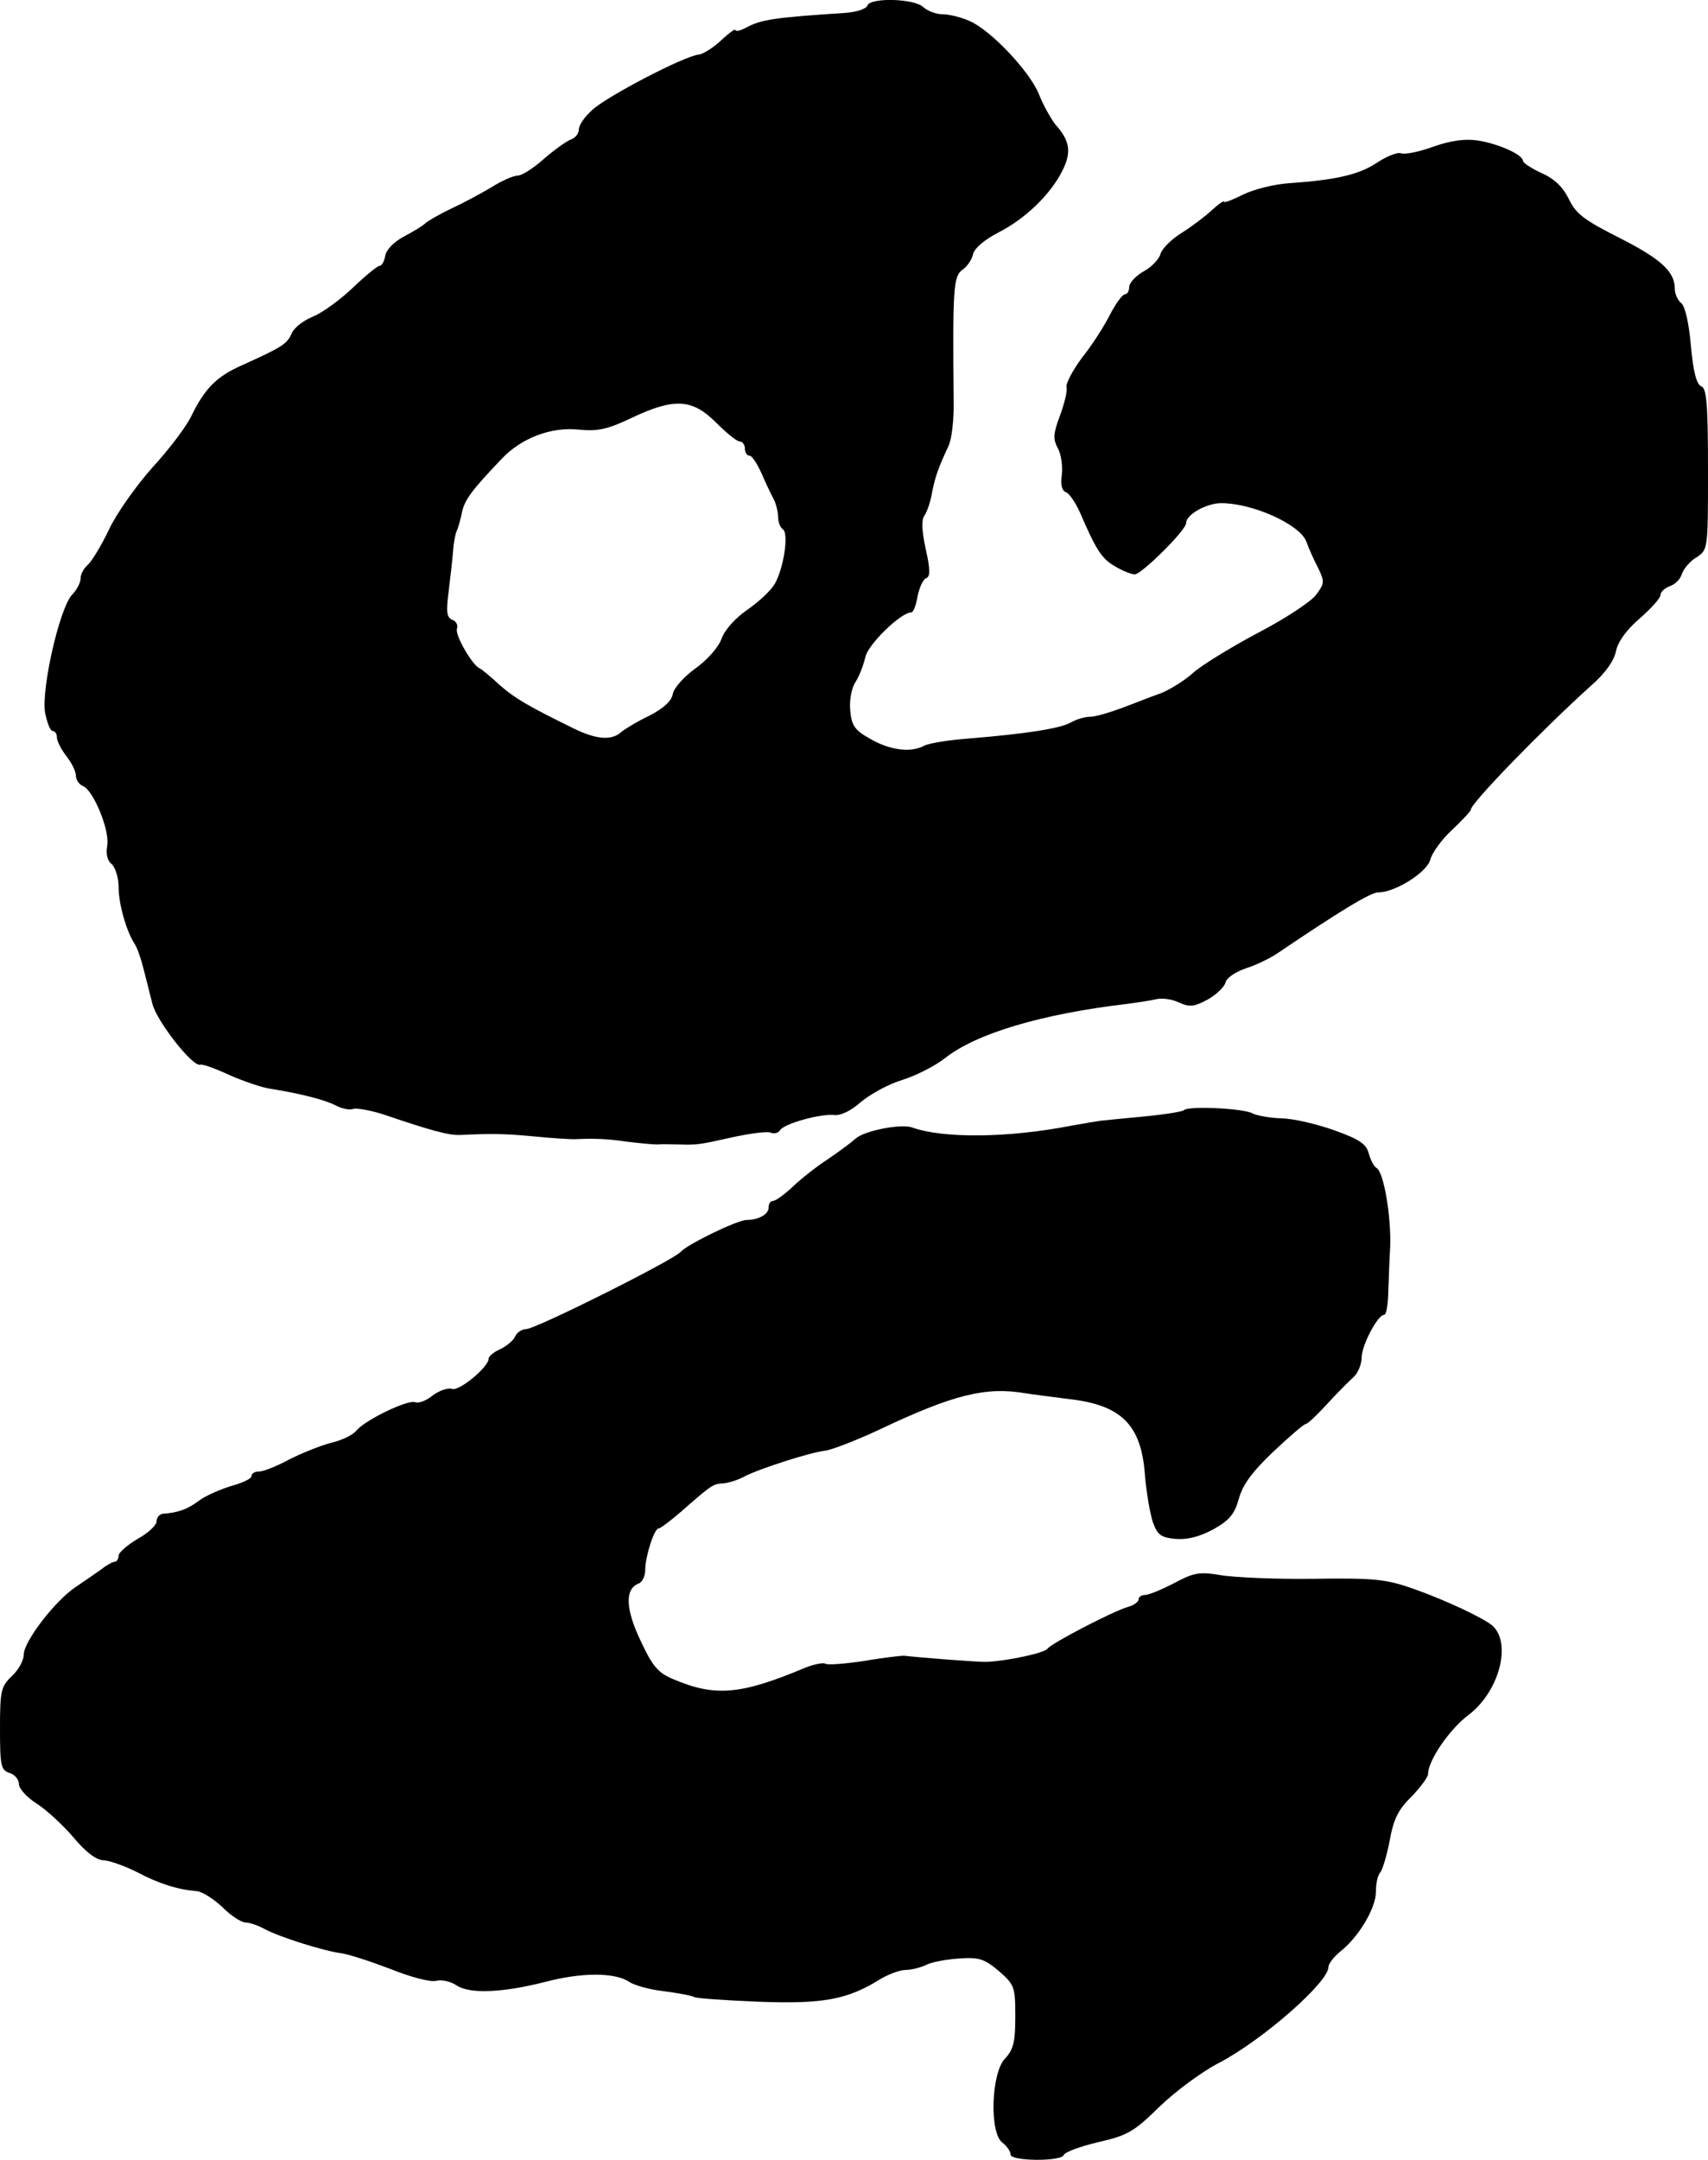
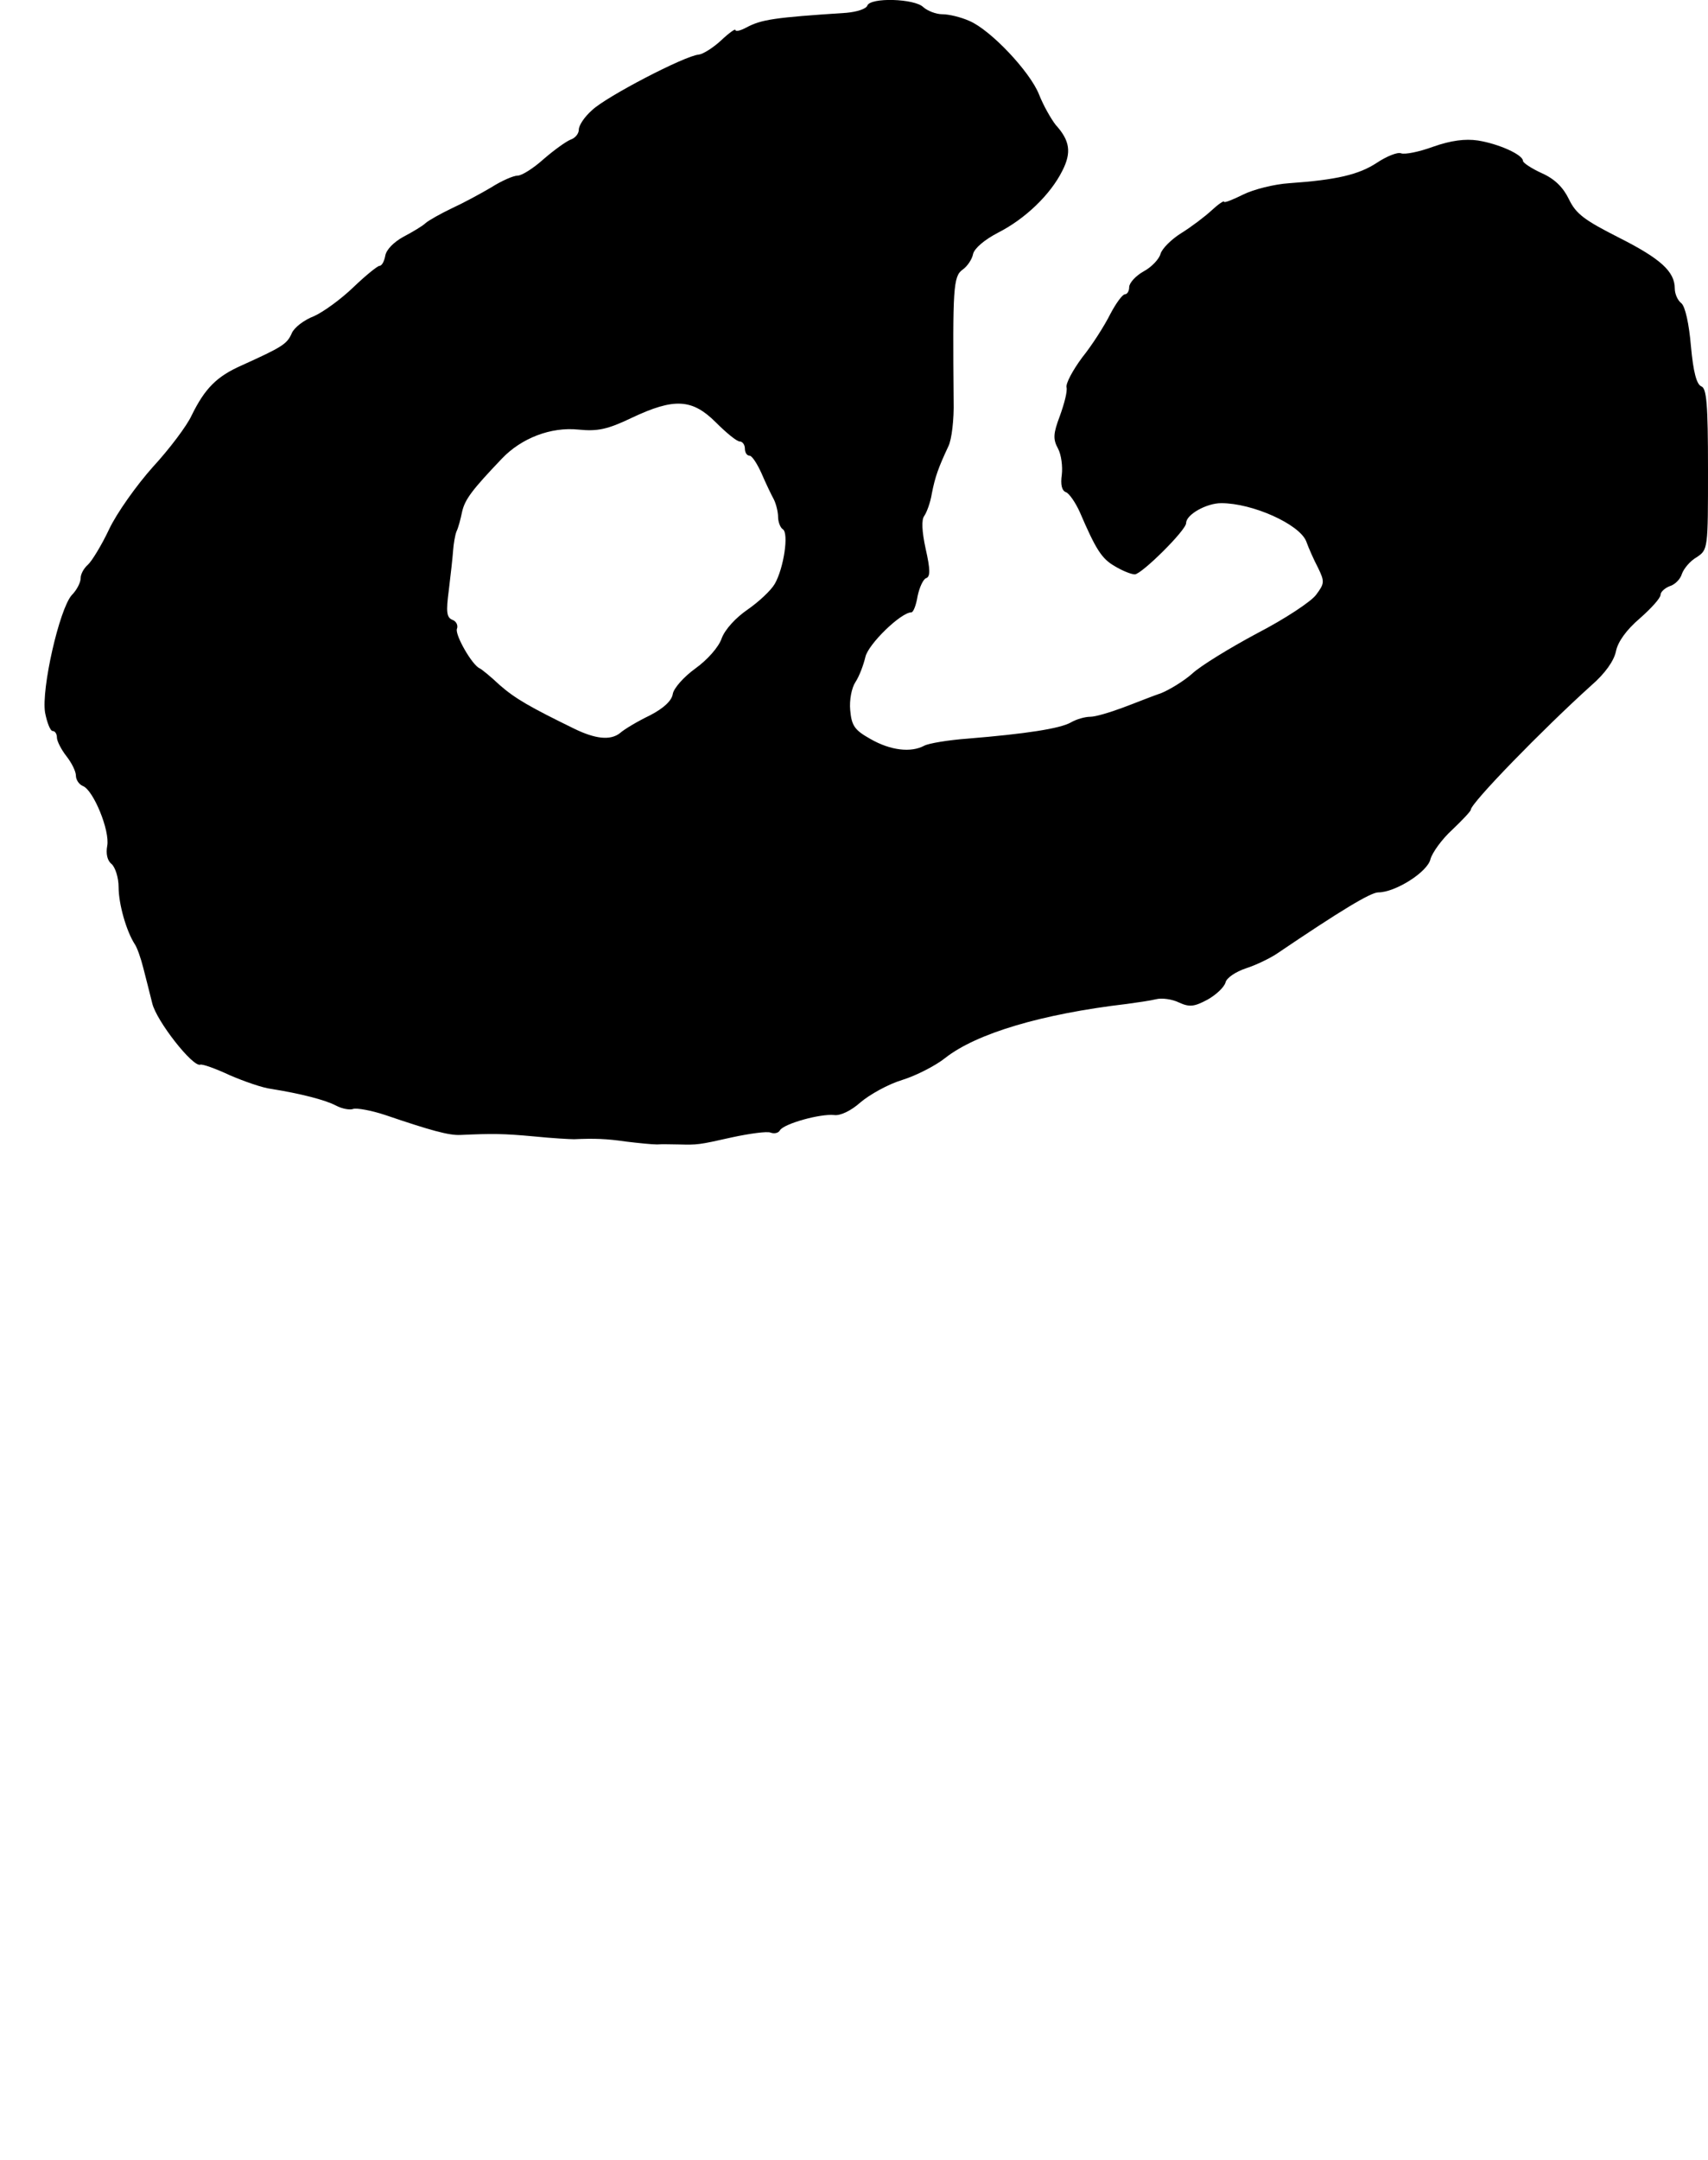
<svg xmlns="http://www.w3.org/2000/svg" version="1.0" width="360pt" height="455pt" viewBox="0 0 360 455" preserveAspectRatio="xMidYMid meet">
  <g transform="translate(0,455) scale(0.1,-0.1)" fill="#000000" stroke="none">
    <path d="M1828 4538 c-3 -7 -22 -13 -44 -15 -153 -10 -179 -14 -211 -31 -13 -7 -23 -9 -23 -5 0 3 -13 -6 -30 -22 -16 -15 -38 -29 -47 -30 -29 -2 -196 -89 -225 -117 -16 -14 -28 -32 -28 -41 0 -9 -8 -18 -17 -21 -10 -4 -35 -22 -57 -41 -21 -19 -46 -35 -55 -35 -9 0 -34 -11 -56 -25 -22 -13 -59 -33 -83 -44 -23 -11 -48 -25 -55 -31 -6 -6 -28 -19 -47 -29 -20 -11 -36 -27 -38 -40 -2 -11 -7 -21 -12 -21 -4 0 -29 -20 -55 -45 -26 -25 -63 -52 -83 -61 -21 -8 -42 -24 -47 -36 -10 -23 -20 -29 -106 -68 -52 -23 -77 -48 -105 -105 -10 -22 -47 -71 -82 -109 -34 -38 -76 -97 -92 -131 -16 -34 -37 -68 -45 -75 -8 -7 -15 -19 -15 -28 0 -9 -8 -25 -19 -36 -26 -30 -64 -197 -56 -247 4 -21 11 -39 16 -39 5 0 9 -6 9 -14 0 -7 9 -25 20 -39 11 -14 20 -32 20 -41 0 -9 7 -19 15 -22 22 -9 57 -94 51 -126 -3 -16 0 -31 9 -38 8 -7 15 -29 15 -49 0 -35 16 -92 34 -120 5 -7 13 -30 18 -50 5 -20 14 -54 19 -75 9 -37 85 -134 101 -129 4 2 32 -8 62 -22 30 -13 70 -27 88 -29 62 -10 113 -23 136 -35 13 -7 30 -10 37 -7 7 2 37 -3 67 -13 97 -33 134 -43 158 -42 67 3 90 3 155 -3 39 -4 77 -6 85 -6 43 2 69 1 110 -5 25 -3 54 -6 65 -6 11 1 31 0 45 0 40 -1 42 -1 113 15 37 8 74 13 81 10 8 -3 17 -1 20 5 9 14 85 35 114 32 13 -2 36 9 56 27 19 16 58 38 88 47 29 9 70 30 90 46 66 52 204 93 383 114 22 3 50 7 62 10 12 3 34 0 48 -7 22 -10 32 -9 60 6 18 10 35 26 38 36 2 10 22 23 43 30 22 7 50 21 64 30 136 92 199 130 215 130 36 0 104 43 110 70 4 14 24 42 46 62 21 20 39 39 39 42 0 14 152 170 254 262 29 25 48 52 52 72 4 20 22 45 50 69 24 21 44 43 44 50 0 6 9 14 19 18 11 3 23 15 26 26 4 11 17 27 31 35 24 16 24 17 24 185 0 138 -3 171 -14 175 -10 4 -17 30 -22 85 -4 47 -12 83 -20 90 -8 6 -14 20 -14 31 0 36 -30 63 -117 107 -73 37 -91 50 -106 81 -12 25 -30 43 -57 55 -22 10 -40 22 -40 26 0 13 -51 36 -95 43 -27 4 -57 0 -94 -13 -30 -11 -60 -17 -68 -14 -7 3 -30 -6 -51 -20 -38 -25 -85 -36 -185 -43 -31 -2 -75 -13 -97 -24 -22 -11 -40 -18 -40 -15 0 3 -12 -5 -26 -18 -14 -13 -43 -35 -64 -48 -21 -13 -41 -33 -44 -44 -3 -11 -19 -28 -36 -37 -16 -9 -30 -24 -30 -33 0 -8 -4 -15 -9 -15 -5 0 -19 -19 -31 -42 -12 -24 -38 -65 -59 -91 -20 -27 -35 -55 -33 -63 2 -9 -5 -35 -14 -60 -14 -37 -15 -49 -4 -69 7 -13 10 -38 8 -55 -3 -21 0 -34 9 -37 7 -3 20 -22 29 -42 34 -79 46 -98 74 -114 15 -9 34 -17 42 -17 15 1 108 93 108 108 0 18 43 42 74 42 66 0 164 -44 179 -80 5 -14 16 -39 25 -56 14 -29 14 -33 -4 -57 -10 -14 -66 -51 -124 -81 -58 -31 -120 -69 -137 -85 -18 -16 -48 -34 -65 -41 -18 -6 -55 -21 -82 -31 -27 -10 -57 -19 -68 -19 -11 0 -29 -5 -41 -12 -23 -13 -95 -24 -217 -34 -41 -3 -83 -10 -92 -15 -28 -15 -71 -10 -113 14 -34 19 -40 28 -43 61 -2 21 3 47 11 59 8 12 17 36 21 53 6 27 75 94 97 94 4 0 10 15 13 34 4 19 12 36 18 38 9 3 9 18 -1 62 -8 37 -9 61 -3 69 5 7 13 28 16 47 7 36 14 55 35 100 7 14 12 57 11 95 -2 237 -1 263 19 277 10 7 20 22 22 33 3 12 24 30 53 45 57 29 110 80 135 130 20 39 16 64 -14 97 -10 13 -26 41 -35 64 -19 48 -102 136 -147 155 -18 8 -43 14 -57 14 -13 0 -31 7 -40 15 -18 18 -112 21 -118 3z m-319 -878 c22 -22 44 -40 50 -40 6 0 11 -7 11 -15 0 -8 4 -15 10 -15 5 0 16 -17 25 -37 9 -21 21 -46 26 -55 5 -10 9 -27 9 -37 0 -11 5 -23 10 -26 13 -8 2 -82 -17 -115 -8 -14 -34 -38 -57 -54 -25 -17 -48 -42 -55 -61 -6 -18 -30 -45 -55 -63 -25 -18 -46 -42 -48 -54 -2 -14 -19 -30 -48 -45 -25 -12 -54 -29 -64 -38 -20 -15 -51 -12 -96 10 -92 45 -124 63 -157 92 -19 18 -39 34 -42 35 -16 7 -52 70 -48 83 3 7 -1 16 -9 19 -13 5 -14 17 -8 63 4 32 8 69 9 83 1 14 4 32 7 40 4 8 9 27 12 42 6 26 21 46 84 112 41 43 103 67 161 61 40 -4 61 0 113 25 89 42 127 40 177 -10z" />
-     <path d="M2495 2211 c-4 -3 -41 -9 -83 -13 -42 -4 -84 -8 -92 -9 -8 -1 -37 -6 -65 -11 -129 -25 -267 -27 -333 -3 -23 8 -101 -7 -119 -24 -10 -9 -36 -28 -58 -43 -22 -14 -55 -40 -73 -57 -18 -17 -37 -31 -43 -31 -5 0 -9 -6 -9 -14 0 -14 -21 -26 -46 -26 -20 0 -126 -52 -139 -67 -14 -17 -306 -163 -326 -163 -9 0 -19 -7 -23 -15 -3 -8 -17 -20 -31 -27 -14 -6 -25 -15 -25 -20 0 -18 -62 -69 -77 -64 -8 3 -26 -3 -40 -13 -13 -11 -30 -18 -38 -15 -15 6 -105 -37 -124 -60 -7 -9 -32 -21 -55 -26 -22 -6 -62 -22 -87 -35 -26 -14 -54 -25 -63 -25 -9 0 -16 -4 -16 -10 0 -5 -19 -14 -41 -20 -23 -7 -54 -20 -69 -31 -25 -19 -46 -26 -77 -28 -7 -1 -13 -8 -13 -16 0 -8 -18 -25 -40 -37 -22 -13 -40 -29 -40 -35 0 -7 -4 -13 -8 -13 -4 0 -17 -7 -27 -15 -11 -8 -36 -25 -55 -38 -43 -28 -110 -115 -110 -143 0 -12 -11 -32 -25 -45 -23 -22 -25 -31 -25 -111 0 -78 2 -87 20 -93 11 -3 20 -14 20 -24 0 -9 17 -28 38 -41 20 -13 55 -45 77 -71 26 -31 48 -48 64 -48 13 -1 44 -12 70 -25 45 -24 86 -37 126 -40 11 -1 35 -16 54 -34 18 -18 40 -32 48 -32 8 0 27 -6 41 -14 32 -17 124 -46 162 -51 15 -2 61 -17 103 -33 42 -17 84 -28 96 -25 12 3 31 -1 44 -10 28 -18 97 -15 187 8 76 20 146 20 176 0 12 -8 46 -17 75 -20 29 -4 57 -9 62 -12 4 -3 66 -7 136 -10 135 -5 187 4 257 48 17 10 41 19 53 19 12 0 31 5 42 10 10 6 41 12 69 14 43 3 54 0 85 -26 33 -29 35 -33 35 -96 0 -54 -4 -70 -22 -89 -29 -31 -33 -157 -5 -177 9 -7 17 -18 17 -25 0 -14 107 -15 112 -1 2 6 34 18 72 27 62 14 76 22 129 74 33 32 89 74 126 93 92 48 231 170 231 202 0 7 11 21 24 32 39 30 76 92 76 126 0 18 4 36 9 41 5 6 14 36 20 67 8 45 18 66 46 93 19 20 35 41 35 48 0 28 45 94 85 124 64 48 92 150 51 188 -17 15 -96 53 -167 78 -57 20 -81 23 -212 21 -81 -1 -169 3 -196 8 -43 7 -55 5 -96 -17 -27 -14 -54 -25 -61 -25 -8 0 -14 -4 -14 -9 0 -5 -10 -13 -22 -16 -34 -10 -162 -77 -170 -88 -5 -9 -84 -26 -128 -28 -13 -1 -142 9 -175 13 -5 0 -43 -4 -83 -11 -40 -6 -77 -9 -82 -6 -5 3 -24 -1 -42 -8 -138 -58 -191 -62 -280 -24 -31 13 -43 27 -68 81 -32 67 -33 109 -4 120 8 3 14 16 14 29 0 28 19 87 28 87 4 0 25 16 47 35 65 57 68 59 89 60 12 1 31 7 44 14 32 17 142 52 172 55 14 2 66 22 115 45 154 73 223 90 305 76 19 -3 60 -8 90 -12 112 -12 155 -53 163 -158 3 -38 11 -84 17 -102 10 -27 17 -32 48 -35 25 -2 51 5 79 20 34 19 45 32 54 64 8 30 28 57 72 99 34 32 65 59 69 59 4 0 24 19 45 42 21 23 46 48 56 57 9 8 17 27 17 41 0 26 34 90 47 90 5 0 8 19 9 43 1 23 2 67 4 97 3 64 -13 159 -28 169 -6 3 -13 17 -17 31 -5 20 -20 30 -73 49 -37 13 -87 25 -112 25 -25 1 -51 6 -59 10 -17 11 -137 17 -146 7z" />
  </g>
</svg>